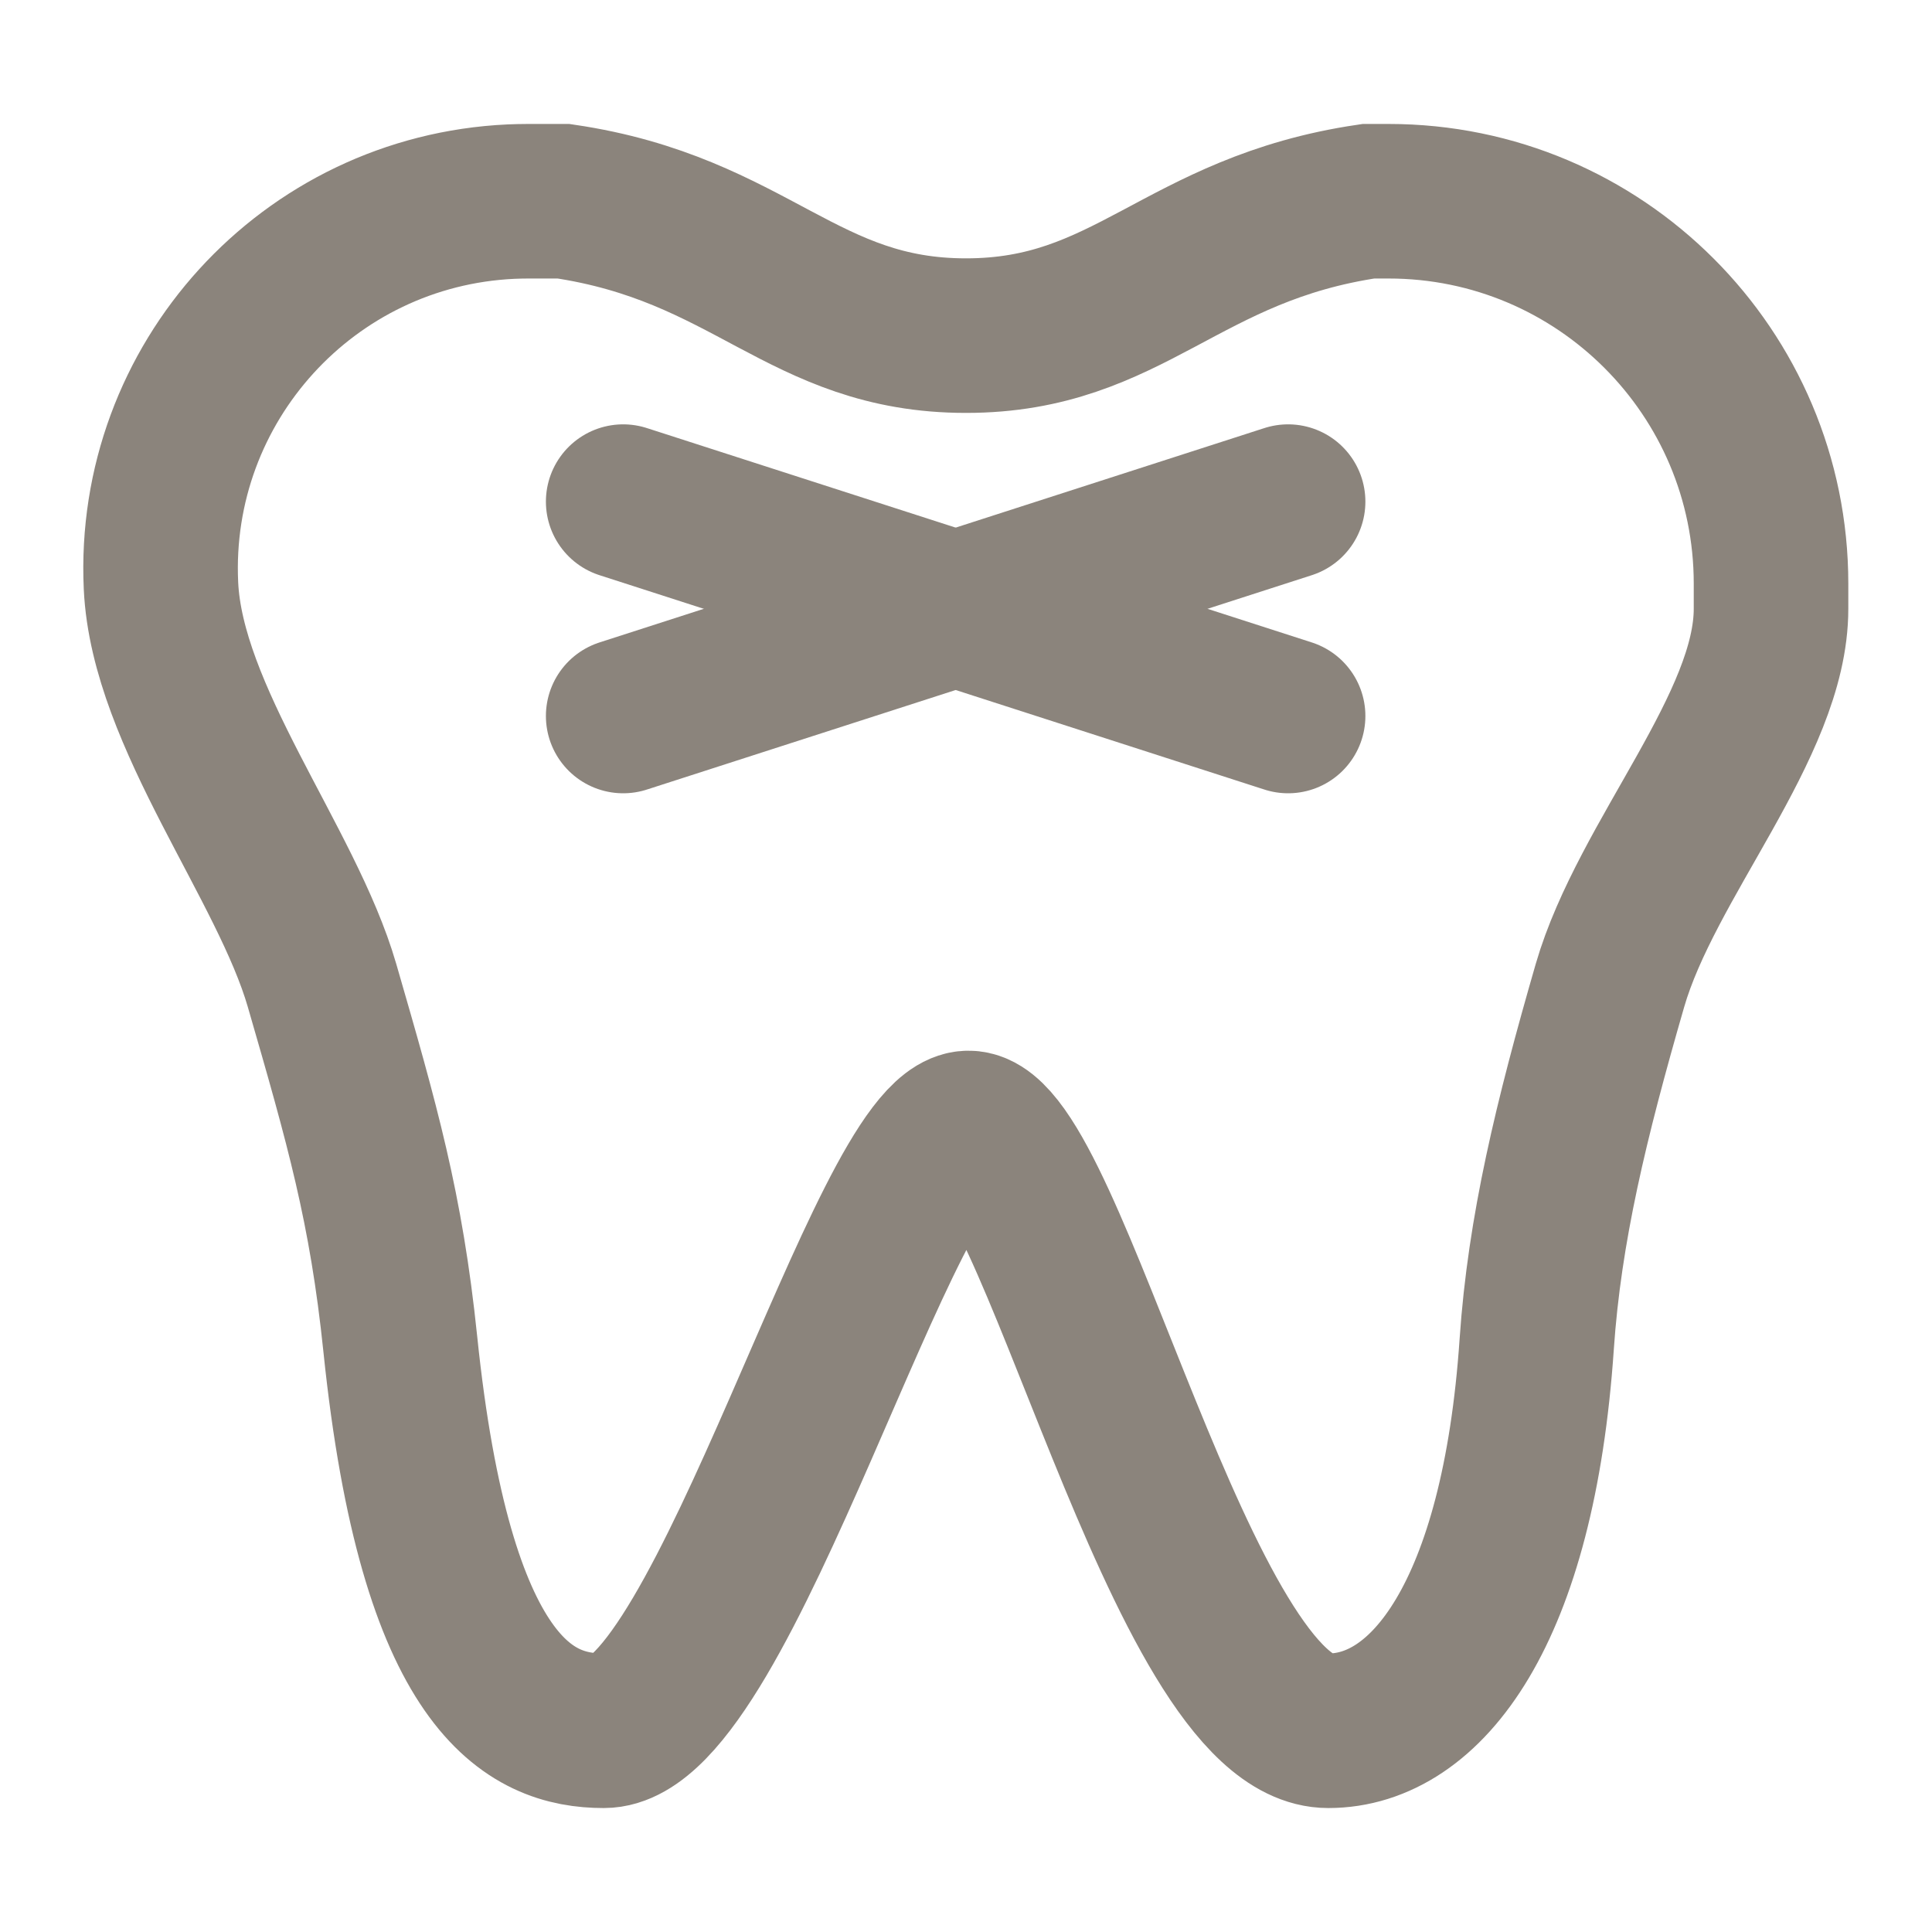
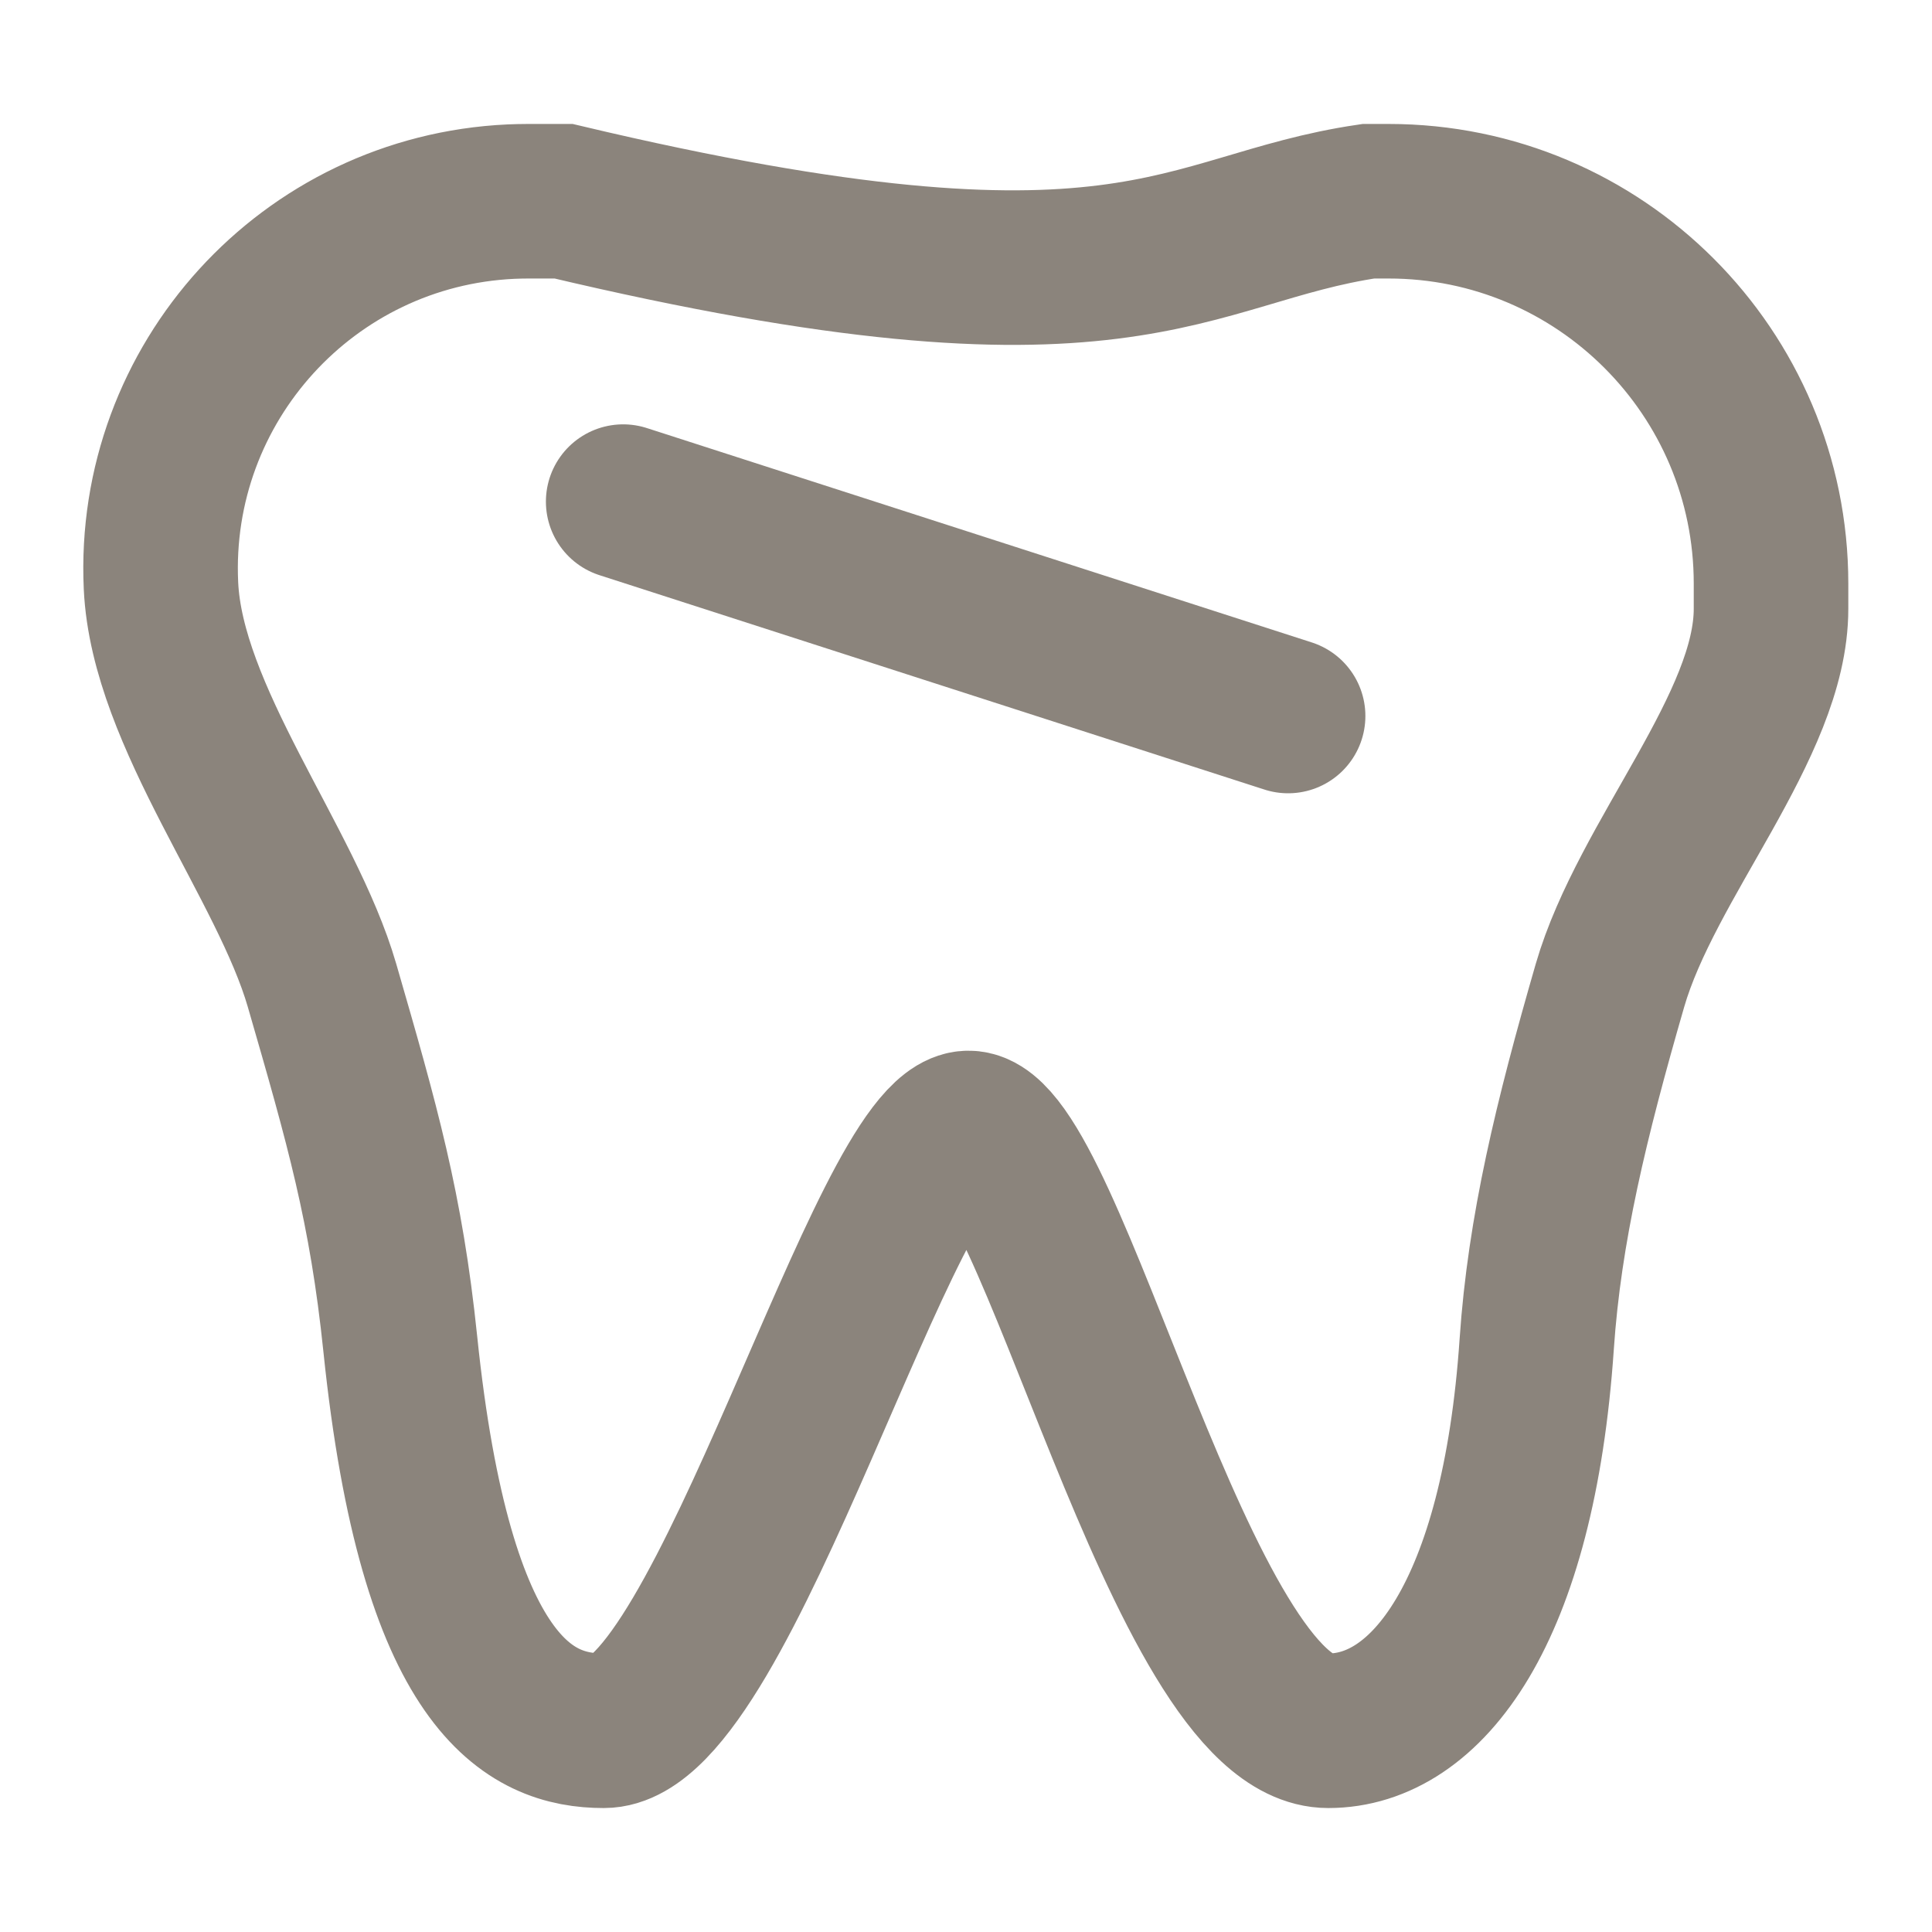
<svg xmlns="http://www.w3.org/2000/svg" width="25" height="25" viewBox="0 0 25 25" fill="none">
  <g clip-path="url(#clip0_2703_2764)">
-     <path fill-rule="evenodd" clip-rule="evenodd" d="M6.832 2.604H7.293C9.723 2.963 10.382 4.343 12.5 4.343C14.618 4.343 15.277 2.963 17.707 2.604H17.969C20.701 2.604 22.917 4.819 22.917 7.552V7.878C22.917 9.39 21.307 11.116 20.833 12.751C20.331 14.488 19.986 15.907 19.885 17.393C19.648 20.872 18.462 22.396 17.188 22.396C15.284 22.396 13.595 14.596 12.533 14.596C11.471 14.596 9.363 22.396 7.813 22.396C6.866 22.396 5.64 21.836 5.18 17.393C4.997 15.625 4.688 14.552 4.167 12.751C3.708 11.168 2.162 9.276 2.083 7.579C1.961 4.956 3.988 2.731 6.611 2.609C6.684 2.606 6.758 2.604 6.832 2.604Z" stroke="#8B847C" stroke-width="2" />
+     <path fill-rule="evenodd" clip-rule="evenodd" d="M6.832 2.604H7.293C14.618 4.343 15.277 2.963 17.707 2.604H17.969C20.701 2.604 22.917 4.819 22.917 7.552V7.878C22.917 9.39 21.307 11.116 20.833 12.751C20.331 14.488 19.986 15.907 19.885 17.393C19.648 20.872 18.462 22.396 17.188 22.396C15.284 22.396 13.595 14.596 12.533 14.596C11.471 14.596 9.363 22.396 7.813 22.396C6.866 22.396 5.64 21.836 5.18 17.393C4.997 15.625 4.688 14.552 4.167 12.751C3.708 11.168 2.162 9.276 2.083 7.579C1.961 4.956 3.988 2.731 6.611 2.609C6.684 2.606 6.758 2.604 6.832 2.604Z" stroke="#8B847C" stroke-width="2" />
    <path d="M8.064 6.491L16.668 9.265" stroke="#8B847C" stroke-width="2" stroke-linecap="round" />
-     <path d="M8.064 9.265L16.668 6.491" stroke="#8B847C" stroke-width="2" stroke-linecap="round" />
  </g>
  <defs>
    <clipPath id="clip0_2703_2764">
      <rect width="25" height="25" fill="white" />
    </clipPath>
  </defs>
</svg>